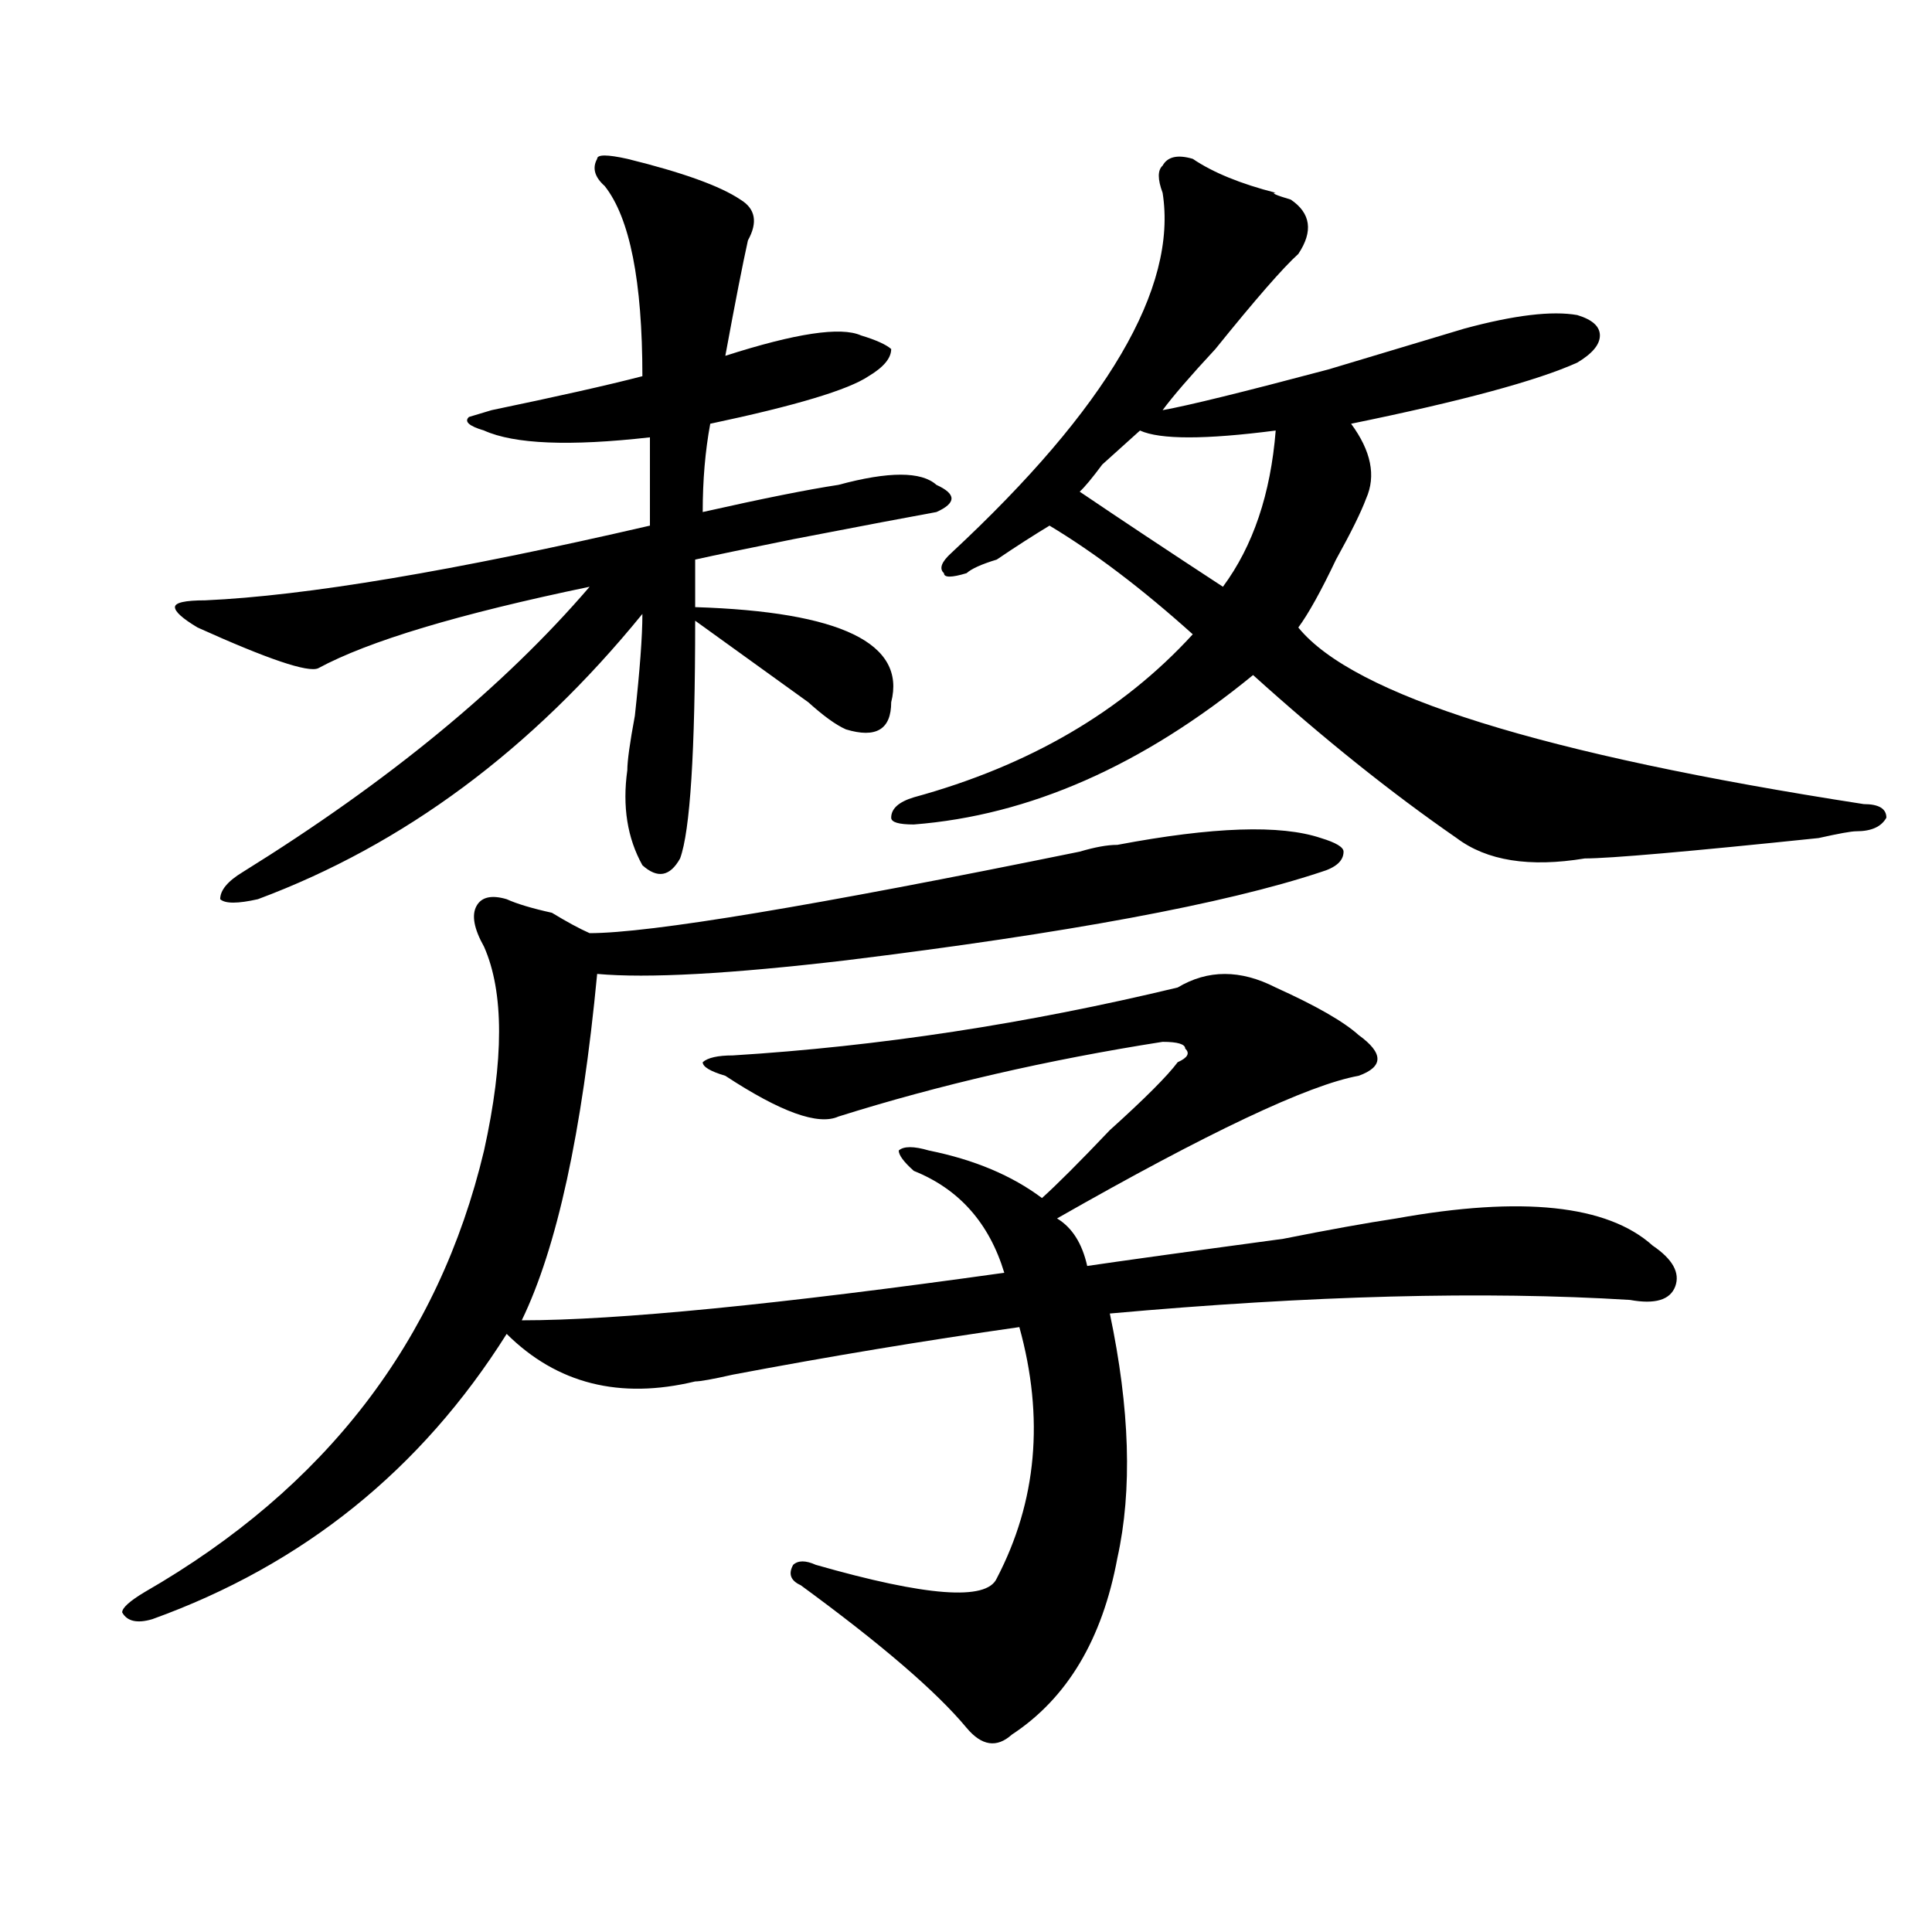
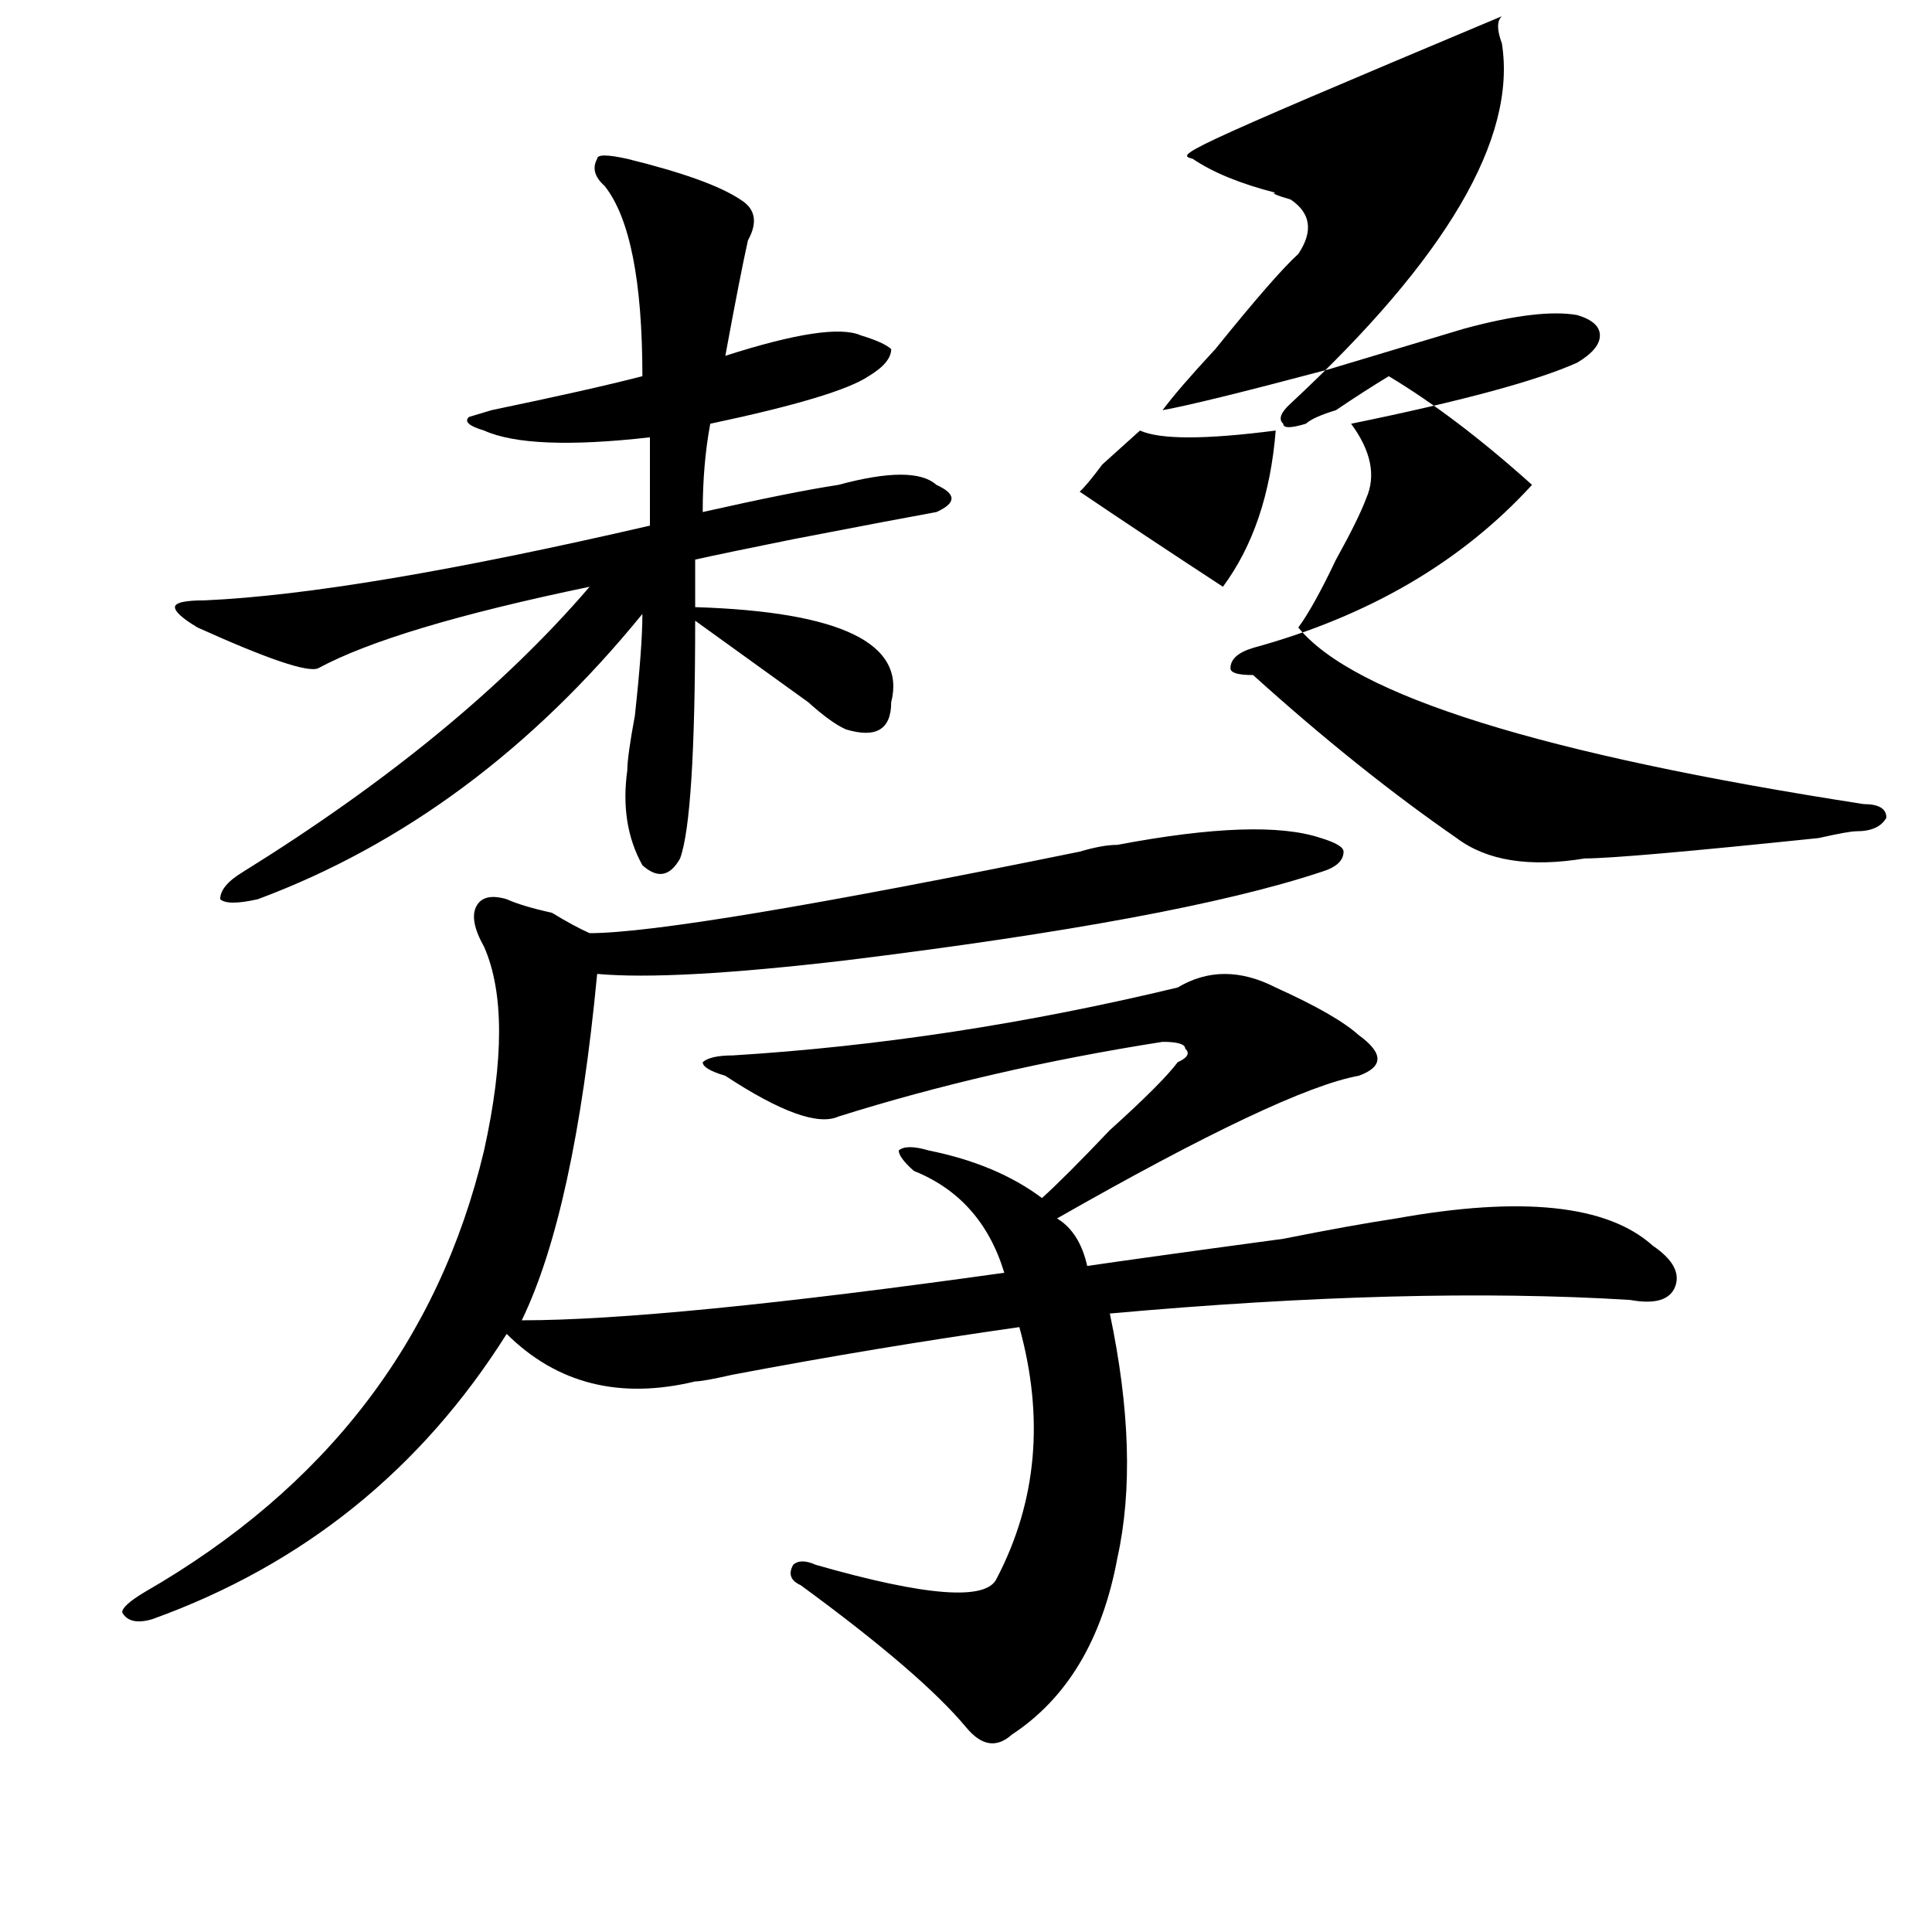
<svg xmlns="http://www.w3.org/2000/svg" version="1.1" id="图层_1" x="0px" y="0px" width="1000px" height="1000px" viewBox="0 0 1000 1000" enable-background="new 0 0 1000 1000" xml:space="preserve">
-   <path d="M578.352,437.297c49.389-9.339,84.51-10.547,105.363-3.516c7.805,2.362,11.707,4.724,11.707,7.031  c0,4.724-3.902,8.239-11.707,10.547c-49.45,16.425-131.399,31.641-245.848,45.703c-59.877,7.031-102.803,9.394-128.777,7.031  c-7.805,82.067-20.854,141.833-39.023,179.297c49.389,0,132.68-8.185,249.75-24.609c-7.805-25.763-23.414-43.341-46.828-52.734  c-5.244-4.669-7.805-8.185-7.805-10.547c2.561-2.308,7.805-2.308,15.609,0c23.414,4.724,42.926,12.909,58.535,24.609  c7.805-7.031,19.512-18.731,35.121-35.156c18.17-16.37,29.877-28.125,35.121-35.156c5.183-2.308,6.463-4.669,3.902-7.031  c0-2.308-3.902-3.516-11.707-3.516c-59.877,9.394-115.79,22.302-167.801,38.672c-10.427,4.724-29.938-2.308-58.535-21.094  c-7.805-2.308-11.707-4.669-11.707-7.031c2.561-2.308,7.805-3.516,15.609-3.516c75.425-4.669,152.191-16.37,230.238-35.156  c15.609-9.339,32.499-9.339,50.73,0c20.792,9.394,35.121,17.578,42.926,24.609c12.987,9.394,12.987,16.425,0,21.094  c-26.036,4.724-78.047,29.333-156.094,73.828c7.805,4.724,12.987,12.909,15.609,24.609c15.609-2.308,49.389-7.031,101.461-14.063  c23.414-4.669,42.926-8.185,58.535-10.547c64.998-11.7,109.266-7.031,132.68,14.063c10.365,7.031,14.268,14.063,11.707,21.094  c-2.622,7.031-10.427,9.394-23.414,7.031c-75.486-4.669-165.24-2.308-269.262,7.031c10.365,49.219,11.707,91.406,3.902,126.563  c-7.805,42.188-26.036,72.619-54.633,91.406c-7.805,7.031-15.609,5.822-23.414-3.516c-15.609-18.787-44.268-43.396-85.852-73.828  c-5.244-2.362-6.524-5.878-3.902-10.547c2.561-2.362,6.463-2.362,11.707,0c57.193,16.369,88.412,18.731,93.656,7.031  c20.792-39.825,24.694-83.167,11.707-130.078c-49.45,7.031-98.9,15.271-148.289,24.609c-10.427,2.362-16.951,3.516-19.512,3.516  c-39.023,9.394-71.584,1.208-97.559-24.609c-44.268,70.313-105.363,119.531-183.41,147.656c-7.805,2.307-13.049,1.153-15.609-3.516  c0-2.362,3.902-5.878,11.707-10.547c93.656-53.888,152.191-130.078,175.605-228.516c10.365-46.856,10.365-82.013,0-105.469  c-5.244-9.339-6.524-16.37-3.902-21.094c2.561-4.669,7.805-5.823,15.609-3.516c5.183,2.362,12.987,4.724,23.414,7.031  c7.805,4.724,14.268,8.239,19.512,10.547c31.219,0,115.729-14.063,253.652-42.188C566.645,438.505,573.107,437.297,578.352,437.297z   M324.699,82.219c28.597,7.031,48.108,14.063,58.535,21.094c7.805,4.724,9.085,11.755,3.902,21.094  c-2.622,11.755-6.524,31.641-11.707,59.766c36.401-11.7,59.815-15.216,70.242-10.547c7.805,2.362,12.987,4.724,15.609,7.031  c0,4.724-3.902,9.394-11.707,14.063c-10.427,7.031-37.743,15.271-81.949,24.609c-2.622,14.063-3.902,29.333-3.902,45.703  c31.219-7.031,54.633-11.7,70.242-14.063c25.975-7.031,42.926-7.031,50.73,0c5.183,2.362,7.805,4.724,7.805,7.031  c0,2.362-2.622,4.724-7.805,7.031c-13.049,2.362-37.743,7.031-74.145,14.063c-23.414,4.724-40.365,8.239-50.73,10.547  c0,9.394,0,17.578,0,24.609c75.425,2.362,109.266,18.786,101.461,49.219c0,14.063-7.805,18.786-23.414,14.063  c-5.244-2.308-11.707-7.031-19.512-14.063c-26.036-18.731-45.548-32.794-58.535-42.188c0,68.005-2.622,108.984-7.805,123.047  c-5.244,9.394-11.707,10.547-19.512,3.516c-7.805-14.063-10.427-30.433-7.805-49.219c0-4.669,1.28-14.063,3.902-28.125  c2.561-23.401,3.902-40.979,3.902-52.734c-57.255,70.313-123.595,119.531-199.02,147.656c-10.427,2.362-16.951,2.362-19.512,0  c0-4.669,3.902-9.339,11.707-14.063c75.425-46.856,135.24-96.075,179.508-147.656c-67.682,14.063-114.51,28.125-140.484,42.188  c-5.244,2.362-26.036-4.669-62.438-21.094c-7.805-4.669-11.707-8.185-11.707-10.547c0-2.308,5.183-3.516,15.609-3.516  c52.011-2.308,128.777-15.216,230.238-38.672c0-14.063,0-29.278,0-45.703c-41.646,4.724-70.242,3.516-85.852-3.516  c-7.805-2.308-10.427-4.669-7.805-7.031l11.707-3.516c33.779-7.031,59.815-12.854,78.047-17.578  c0-49.219-6.524-82.013-19.512-98.438c-5.244-4.669-6.524-9.339-3.902-14.063C309.09,79.911,314.272,79.911,324.699,82.219z   M617.375,82.219c10.365,7.031,24.694,12.909,42.926,17.578c-2.622,0,0,1.208,7.805,3.516c10.365,7.031,11.707,16.425,3.902,28.125  c-7.805,7.031-22.134,23.456-42.926,49.219c-13.049,14.063-22.134,24.609-27.316,31.641c12.987-2.308,41.584-9.339,85.852-21.094  c31.219-9.339,54.633-16.37,70.242-21.094c25.975-7.031,45.486-9.339,58.535-7.031c7.805,2.362,11.707,5.878,11.707,10.547  c0,4.724-3.902,9.394-11.707,14.063c-20.854,9.394-59.877,19.94-117.07,31.641c10.365,14.063,12.987,26.972,7.805,38.672  c-2.622,7.031-7.805,17.578-15.609,31.641c-7.805,16.425-14.329,28.125-19.512,35.156c28.597,35.156,126.155,65.644,292.676,91.406  c7.805,0,11.707,2.362,11.707,7.031c-2.622,4.724-7.805,7.031-15.609,7.031c-2.622,0-9.146,1.208-19.512,3.516  c-67.682,7.031-107.985,10.547-120.973,10.547c-28.658,4.724-50.73,1.208-66.34-10.547c-33.841-23.401-68.962-51.526-105.363-84.375  c-57.255,46.911-115.79,72.675-175.605,77.344c-7.805,0-11.707-1.153-11.707-3.516c0-4.669,3.902-8.185,11.707-10.547  c59.815-16.37,107.924-44.495,144.387-84.375c-26.036-23.401-50.73-42.188-74.145-56.25c-7.805,4.724-16.951,10.547-27.316,17.578  c-7.805,2.362-13.049,4.724-15.609,7.031c-7.805,2.362-11.707,2.362-11.707,0c-2.622-2.308-1.342-5.823,3.902-10.547  c80.607-74.981,117.07-137.109,109.266-186.328c-2.622-7.031-2.622-11.7,0-14.063C604.326,81.065,609.57,79.911,617.375,82.219z   M590.059,222.844c-5.244,4.724-11.707,10.547-19.512,17.578c-5.244,7.031-9.146,11.755-11.707,14.063  c20.792,14.063,45.486,30.487,74.145,49.219c15.609-21.094,24.694-48.011,27.316-80.859  C623.838,227.567,600.424,227.567,590.059,222.844z" />
+   <path d="M578.352,437.297c49.389-9.339,84.51-10.547,105.363-3.516c7.805,2.362,11.707,4.724,11.707,7.031  c0,4.724-3.902,8.239-11.707,10.547c-49.45,16.425-131.399,31.641-245.848,45.703c-59.877,7.031-102.803,9.394-128.777,7.031  c-7.805,82.067-20.854,141.833-39.023,179.297c49.389,0,132.68-8.185,249.75-24.609c-7.805-25.763-23.414-43.341-46.828-52.734  c-5.244-4.669-7.805-8.185-7.805-10.547c2.561-2.308,7.805-2.308,15.609,0c23.414,4.724,42.926,12.909,58.535,24.609  c7.805-7.031,19.512-18.731,35.121-35.156c18.17-16.37,29.877-28.125,35.121-35.156c5.183-2.308,6.463-4.669,3.902-7.031  c0-2.308-3.902-3.516-11.707-3.516c-59.877,9.394-115.79,22.302-167.801,38.672c-10.427,4.724-29.938-2.308-58.535-21.094  c-7.805-2.308-11.707-4.669-11.707-7.031c2.561-2.308,7.805-3.516,15.609-3.516c75.425-4.669,152.191-16.37,230.238-35.156  c15.609-9.339,32.499-9.339,50.73,0c20.792,9.394,35.121,17.578,42.926,24.609c12.987,9.394,12.987,16.425,0,21.094  c-26.036,4.724-78.047,29.333-156.094,73.828c7.805,4.724,12.987,12.909,15.609,24.609c15.609-2.308,49.389-7.031,101.461-14.063  c23.414-4.669,42.926-8.185,58.535-10.547c64.998-11.7,109.266-7.031,132.68,14.063c10.365,7.031,14.268,14.063,11.707,21.094  c-2.622,7.031-10.427,9.394-23.414,7.031c-75.486-4.669-165.24-2.308-269.262,7.031c10.365,49.219,11.707,91.406,3.902,126.563  c-7.805,42.188-26.036,72.619-54.633,91.406c-7.805,7.031-15.609,5.822-23.414-3.516c-15.609-18.787-44.268-43.396-85.852-73.828  c-5.244-2.362-6.524-5.878-3.902-10.547c2.561-2.362,6.463-2.362,11.707,0c57.193,16.369,88.412,18.731,93.656,7.031  c20.792-39.825,24.694-83.167,11.707-130.078c-49.45,7.031-98.9,15.271-148.289,24.609c-10.427,2.362-16.951,3.516-19.512,3.516  c-39.023,9.394-71.584,1.208-97.559-24.609c-44.268,70.313-105.363,119.531-183.41,147.656c-7.805,2.307-13.049,1.153-15.609-3.516  c0-2.362,3.902-5.878,11.707-10.547c93.656-53.888,152.191-130.078,175.605-228.516c10.365-46.856,10.365-82.013,0-105.469  c-5.244-9.339-6.524-16.37-3.902-21.094c2.561-4.669,7.805-5.823,15.609-3.516c5.183,2.362,12.987,4.724,23.414,7.031  c7.805,4.724,14.268,8.239,19.512,10.547c31.219,0,115.729-14.063,253.652-42.188C566.645,438.505,573.107,437.297,578.352,437.297z   M324.699,82.219c28.597,7.031,48.108,14.063,58.535,21.094c7.805,4.724,9.085,11.755,3.902,21.094  c-2.622,11.755-6.524,31.641-11.707,59.766c36.401-11.7,59.815-15.216,70.242-10.547c7.805,2.362,12.987,4.724,15.609,7.031  c0,4.724-3.902,9.394-11.707,14.063c-10.427,7.031-37.743,15.271-81.949,24.609c-2.622,14.063-3.902,29.333-3.902,45.703  c31.219-7.031,54.633-11.7,70.242-14.063c25.975-7.031,42.926-7.031,50.73,0c5.183,2.362,7.805,4.724,7.805,7.031  c0,2.362-2.622,4.724-7.805,7.031c-13.049,2.362-37.743,7.031-74.145,14.063c-23.414,4.724-40.365,8.239-50.73,10.547  c0,9.394,0,17.578,0,24.609c75.425,2.362,109.266,18.786,101.461,49.219c0,14.063-7.805,18.786-23.414,14.063  c-5.244-2.308-11.707-7.031-19.512-14.063c-26.036-18.731-45.548-32.794-58.535-42.188c0,68.005-2.622,108.984-7.805,123.047  c-5.244,9.394-11.707,10.547-19.512,3.516c-7.805-14.063-10.427-30.433-7.805-49.219c0-4.669,1.28-14.063,3.902-28.125  c2.561-23.401,3.902-40.979,3.902-52.734c-57.255,70.313-123.595,119.531-199.02,147.656c-10.427,2.362-16.951,2.362-19.512,0  c0-4.669,3.902-9.339,11.707-14.063c75.425-46.856,135.24-96.075,179.508-147.656c-67.682,14.063-114.51,28.125-140.484,42.188  c-5.244,2.362-26.036-4.669-62.438-21.094c-7.805-4.669-11.707-8.185-11.707-10.547c0-2.308,5.183-3.516,15.609-3.516  c52.011-2.308,128.777-15.216,230.238-38.672c0-14.063,0-29.278,0-45.703c-41.646,4.724-70.242,3.516-85.852-3.516  c-7.805-2.308-10.427-4.669-7.805-7.031l11.707-3.516c33.779-7.031,59.815-12.854,78.047-17.578  c0-49.219-6.524-82.013-19.512-98.438c-5.244-4.669-6.524-9.339-3.902-14.063C309.09,79.911,314.272,79.911,324.699,82.219z   M617.375,82.219c10.365,7.031,24.694,12.909,42.926,17.578c-2.622,0,0,1.208,7.805,3.516c10.365,7.031,11.707,16.425,3.902,28.125  c-7.805,7.031-22.134,23.456-42.926,49.219c-13.049,14.063-22.134,24.609-27.316,31.641c12.987-2.308,41.584-9.339,85.852-21.094  c31.219-9.339,54.633-16.37,70.242-21.094c25.975-7.031,45.486-9.339,58.535-7.031c7.805,2.362,11.707,5.878,11.707,10.547  c0,4.724-3.902,9.394-11.707,14.063c-20.854,9.394-59.877,19.94-117.07,31.641c10.365,14.063,12.987,26.972,7.805,38.672  c-2.622,7.031-7.805,17.578-15.609,31.641c-7.805,16.425-14.329,28.125-19.512,35.156c28.597,35.156,126.155,65.644,292.676,91.406  c7.805,0,11.707,2.362,11.707,7.031c-2.622,4.724-7.805,7.031-15.609,7.031c-2.622,0-9.146,1.208-19.512,3.516  c-67.682,7.031-107.985,10.547-120.973,10.547c-28.658,4.724-50.73,1.208-66.34-10.547c-33.841-23.401-68.962-51.526-105.363-84.375  c-7.805,0-11.707-1.153-11.707-3.516c0-4.669,3.902-8.185,11.707-10.547  c59.815-16.37,107.924-44.495,144.387-84.375c-26.036-23.401-50.73-42.188-74.145-56.25c-7.805,4.724-16.951,10.547-27.316,17.578  c-7.805,2.362-13.049,4.724-15.609,7.031c-7.805,2.362-11.707,2.362-11.707,0c-2.622-2.308-1.342-5.823,3.902-10.547  c80.607-74.981,117.07-137.109,109.266-186.328c-2.622-7.031-2.622-11.7,0-14.063C604.326,81.065,609.57,79.911,617.375,82.219z   M590.059,222.844c-5.244,4.724-11.707,10.547-19.512,17.578c-5.244,7.031-9.146,11.755-11.707,14.063  c20.792,14.063,45.486,30.487,74.145,49.219c15.609-21.094,24.694-48.011,27.316-80.859  C623.838,227.567,600.424,227.567,590.059,222.844z" />
</svg>